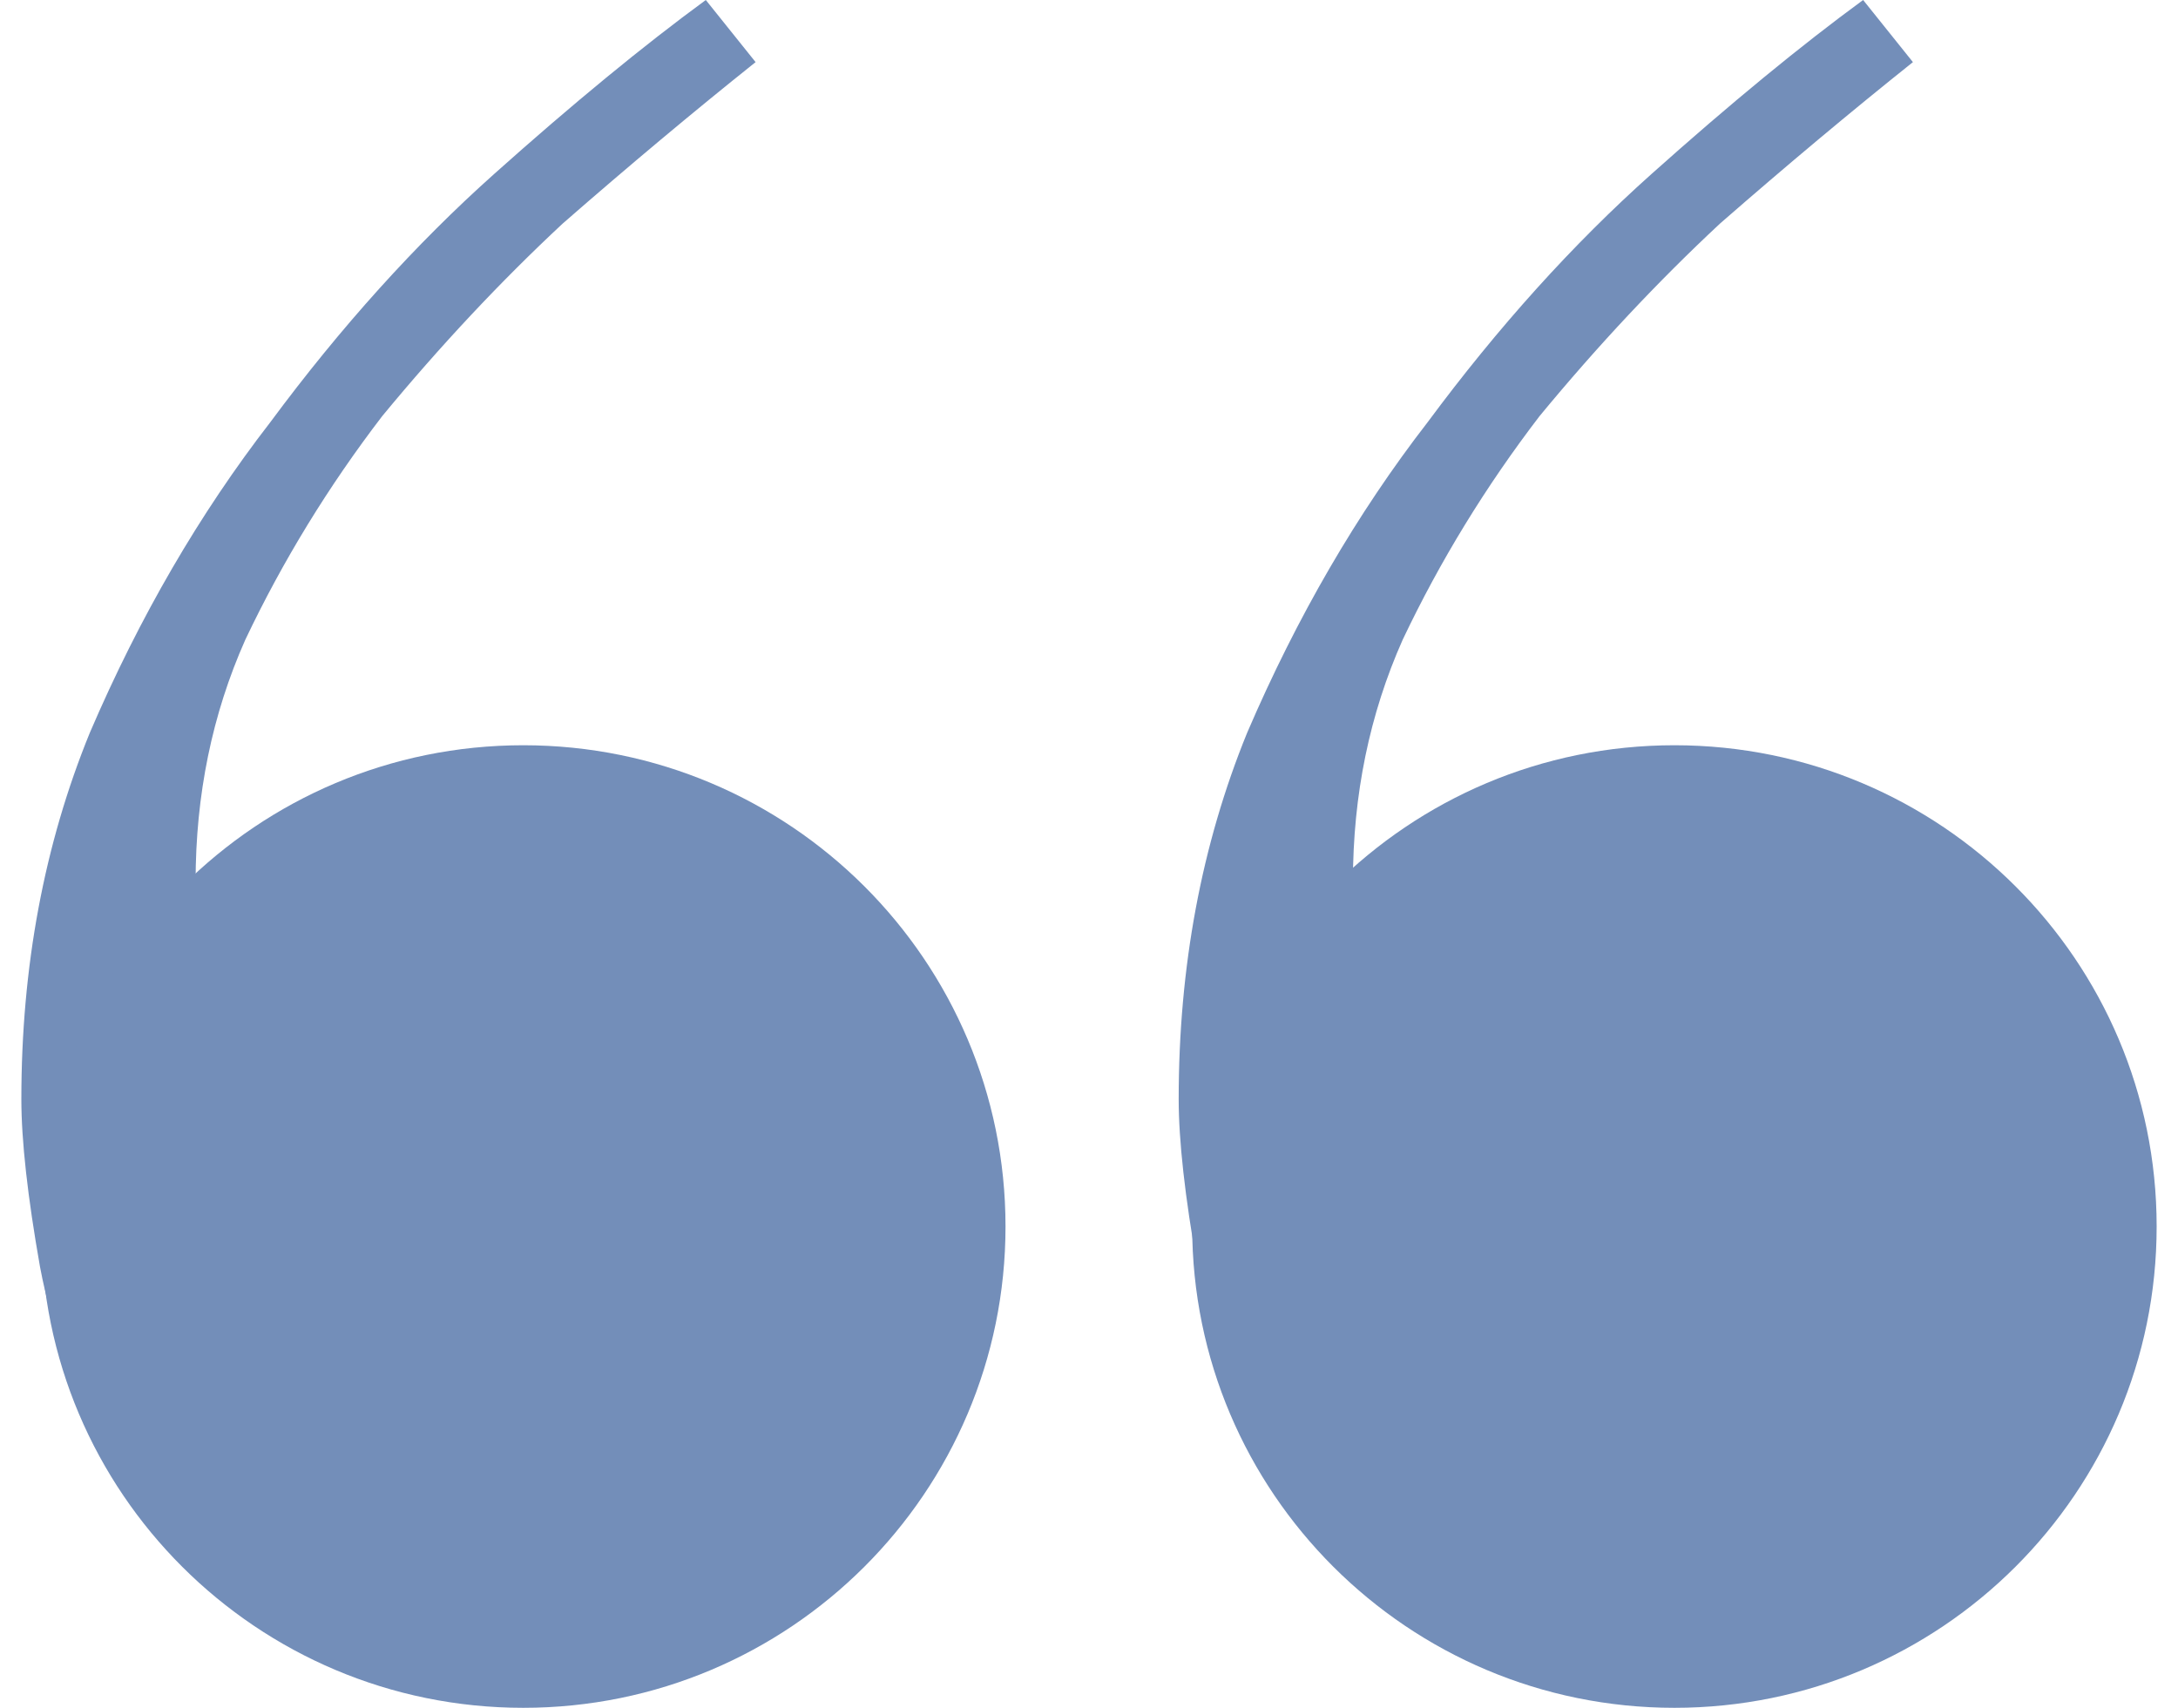
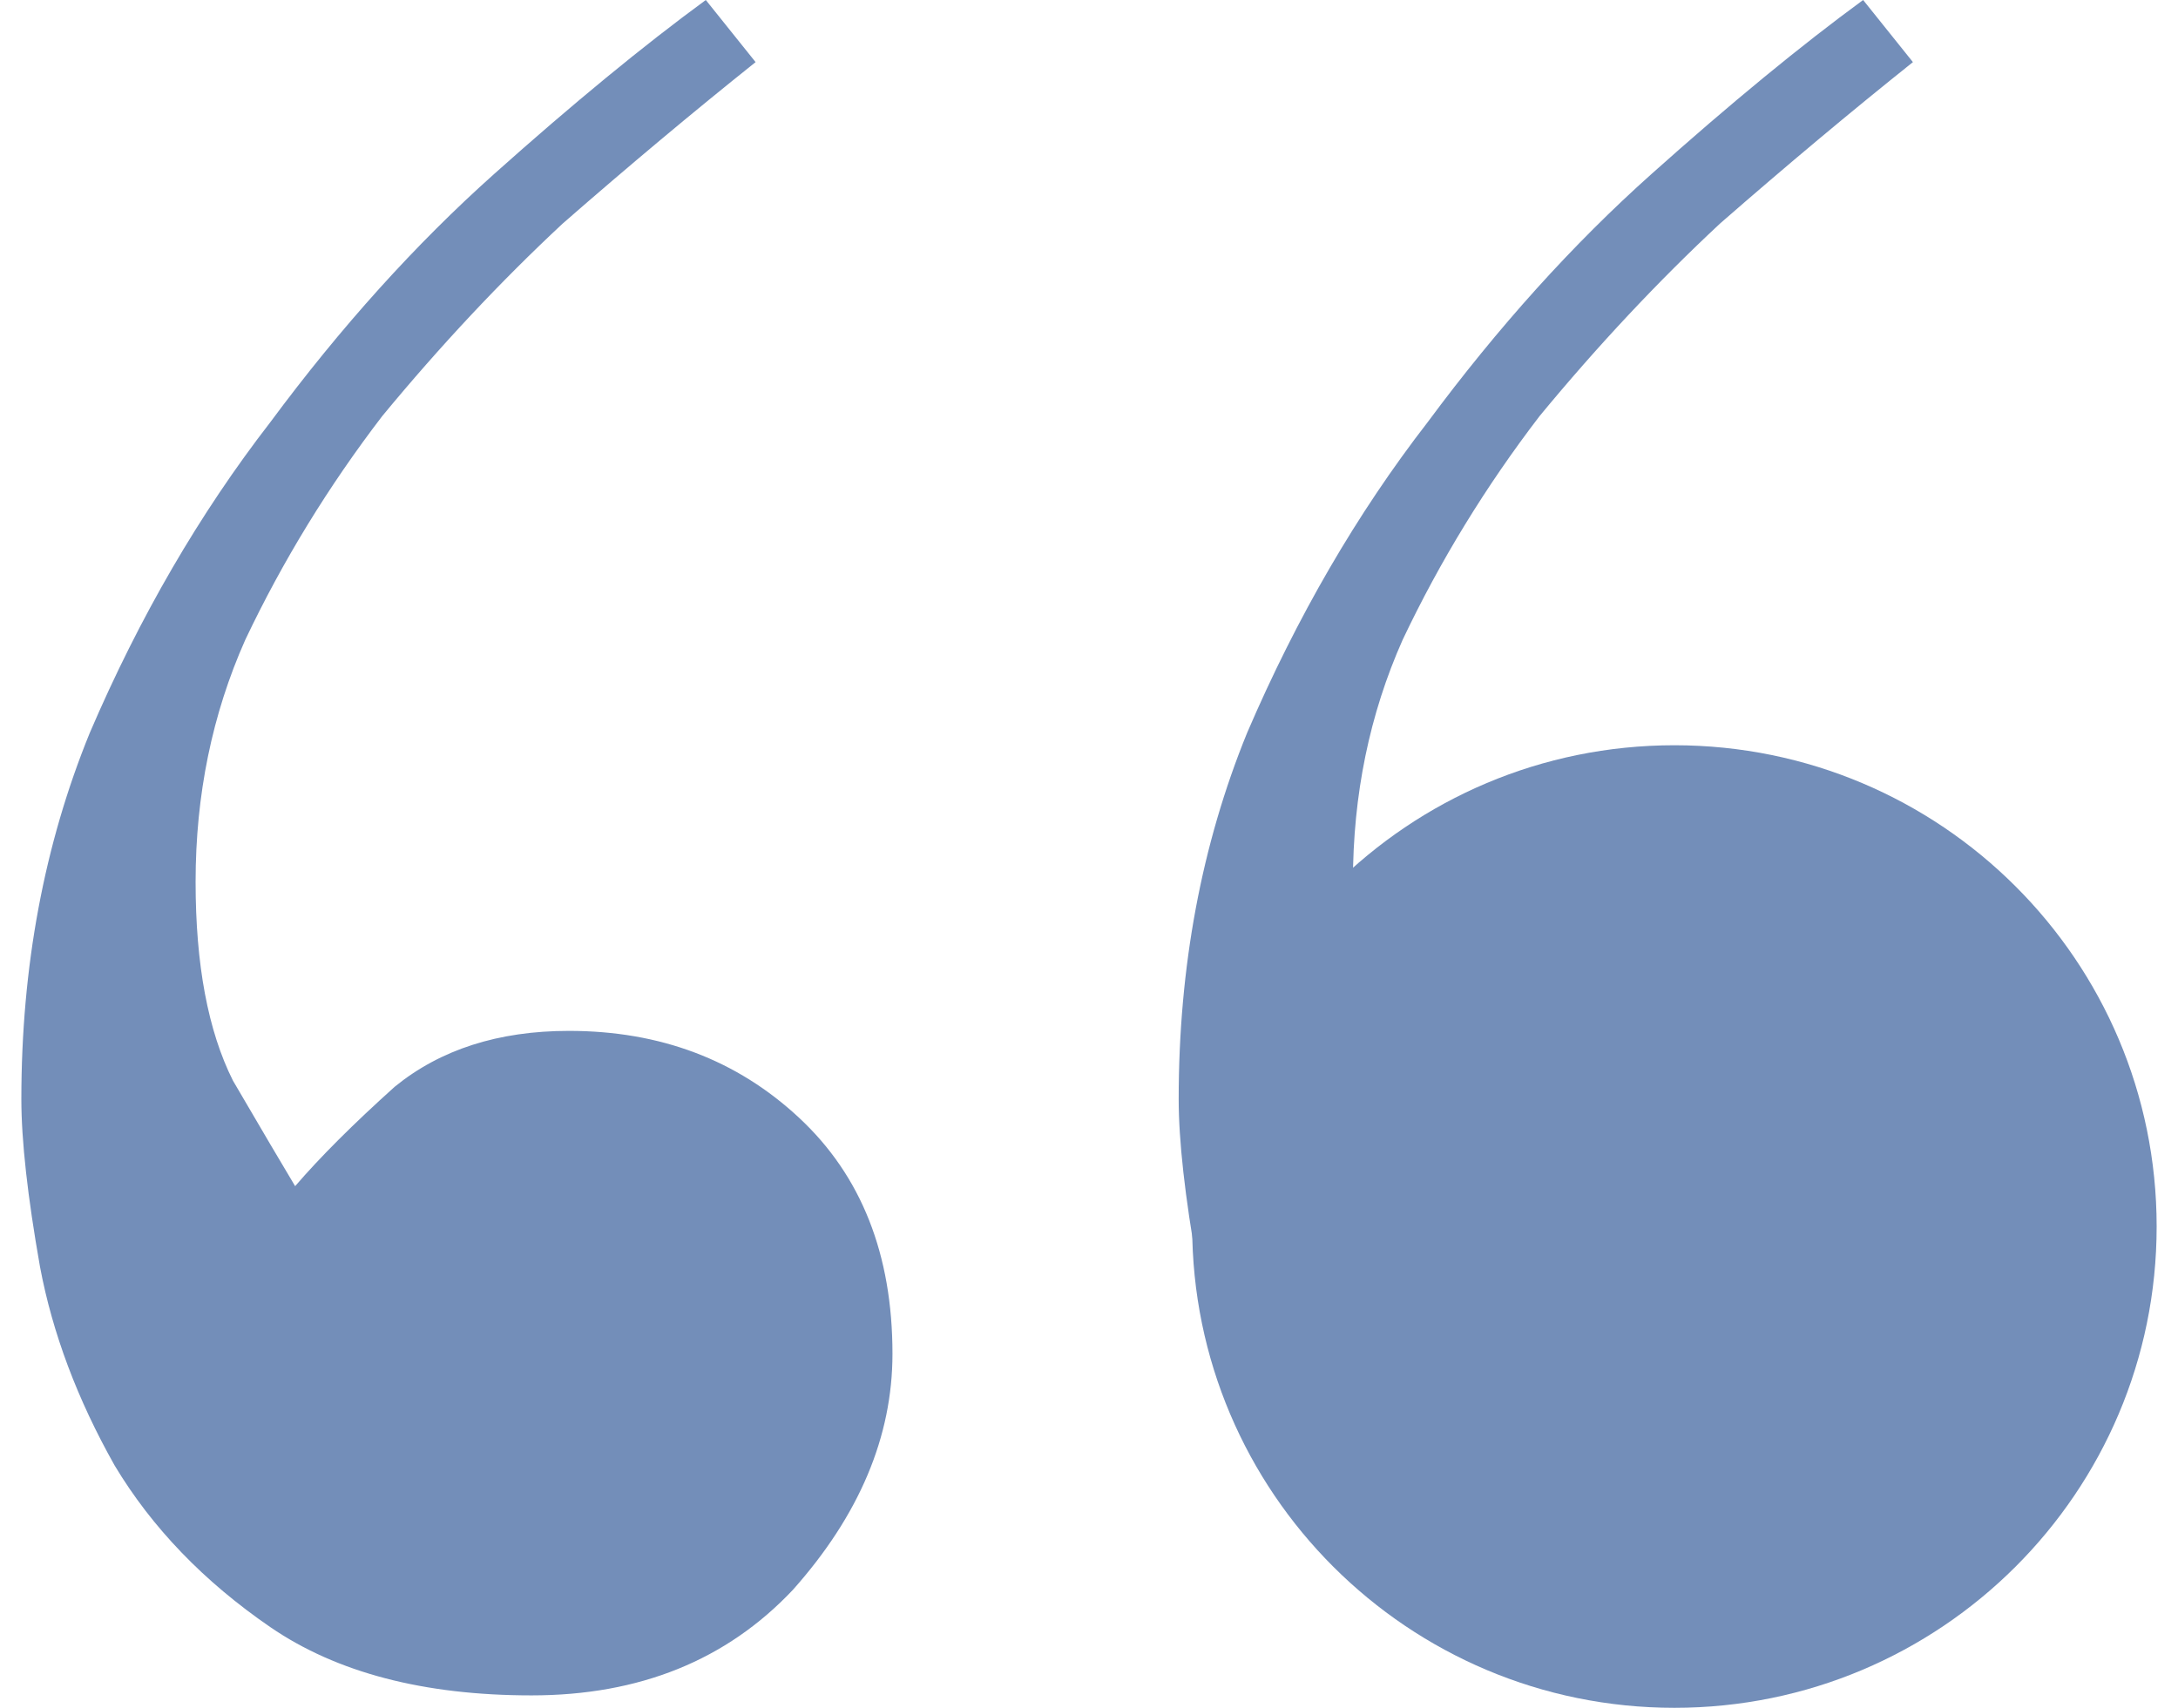
<svg xmlns="http://www.w3.org/2000/svg" width="51" height="40" viewBox="0 0 51 40" fill="none">
  <path d="M17.693 1.455C16.236 2.618 14.73 3.879 13.176 5.236C11.719 6.594 10.311 8.097 8.951 9.745C7.688 11.394 6.62 13.139 5.745 14.982C4.968 16.727 4.58 18.618 4.58 20.654C4.58 22.594 4.871 24.145 5.454 25.309C6.134 26.473 6.62 27.297 6.911 27.782C7.494 27.103 8.271 26.327 9.242 25.454C10.311 24.582 11.671 24.145 13.322 24.145C15.459 24.145 17.256 24.824 18.713 26.182C20.17 27.539 20.898 29.382 20.898 31.709C20.898 33.648 20.121 35.491 18.567 37.236C17.013 38.885 14.973 39.709 12.447 39.709C9.922 39.709 7.882 39.175 6.328 38.109C4.774 37.042 3.56 35.782 2.686 34.327C1.811 32.776 1.229 31.224 0.937 29.672C0.646 28.024 0.5 26.715 0.5 25.745C0.5 22.642 1.034 19.782 2.103 17.163C3.268 14.448 4.677 12.024 6.328 9.891C7.979 7.661 9.728 5.721 11.573 4.073C13.419 2.424 15.07 1.067 16.527 0L17.693 1.455ZM44.793 1.455C43.336 2.618 41.83 3.879 40.276 5.236C38.819 6.594 37.411 8.097 36.051 9.745C34.788 11.394 33.72 13.139 32.846 14.982C32.069 16.727 31.68 18.618 31.68 20.654C31.68 22.594 31.971 24.145 32.554 25.309C33.234 26.473 33.72 27.297 34.011 27.782C34.594 27.103 35.371 26.327 36.342 25.454C37.411 24.582 38.771 24.145 40.422 24.145C42.559 24.145 44.356 24.824 45.813 26.182C47.27 27.539 47.998 29.382 47.998 31.709C47.998 33.648 47.221 35.491 45.667 37.236C44.113 38.885 42.073 39.709 39.548 39.709C37.022 39.709 34.983 39.175 33.428 38.109C31.874 37.042 30.66 35.782 29.786 34.327C28.912 32.776 28.329 31.224 28.038 29.672C27.746 28.024 27.6 26.715 27.6 25.745C27.6 22.642 28.135 19.782 29.203 17.163C30.369 14.448 31.777 12.024 33.428 9.891C35.08 7.661 36.828 5.721 38.674 4.073C40.519 2.424 42.17 1.067 43.627 0L44.793 1.455Z" fill="#738EB9" />
-   <path d="M23.545 28.727C23.545 34.953 18.489 40 12.253 40C6.017 40 0.961 34.953 0.961 28.727C0.961 22.502 6.017 17.455 12.253 17.455C18.489 17.455 23.545 22.502 23.545 28.727Z" fill="#738EB9" />
  <path d="M50.5 28.727C50.5 34.953 45.444 40 39.208 40C32.972 40 27.916 34.953 27.916 28.727C27.916 22.502 32.972 17.455 39.208 17.455C45.444 17.455 50.5 22.502 50.5 28.727Z" fill="#738EB9" />
</svg>